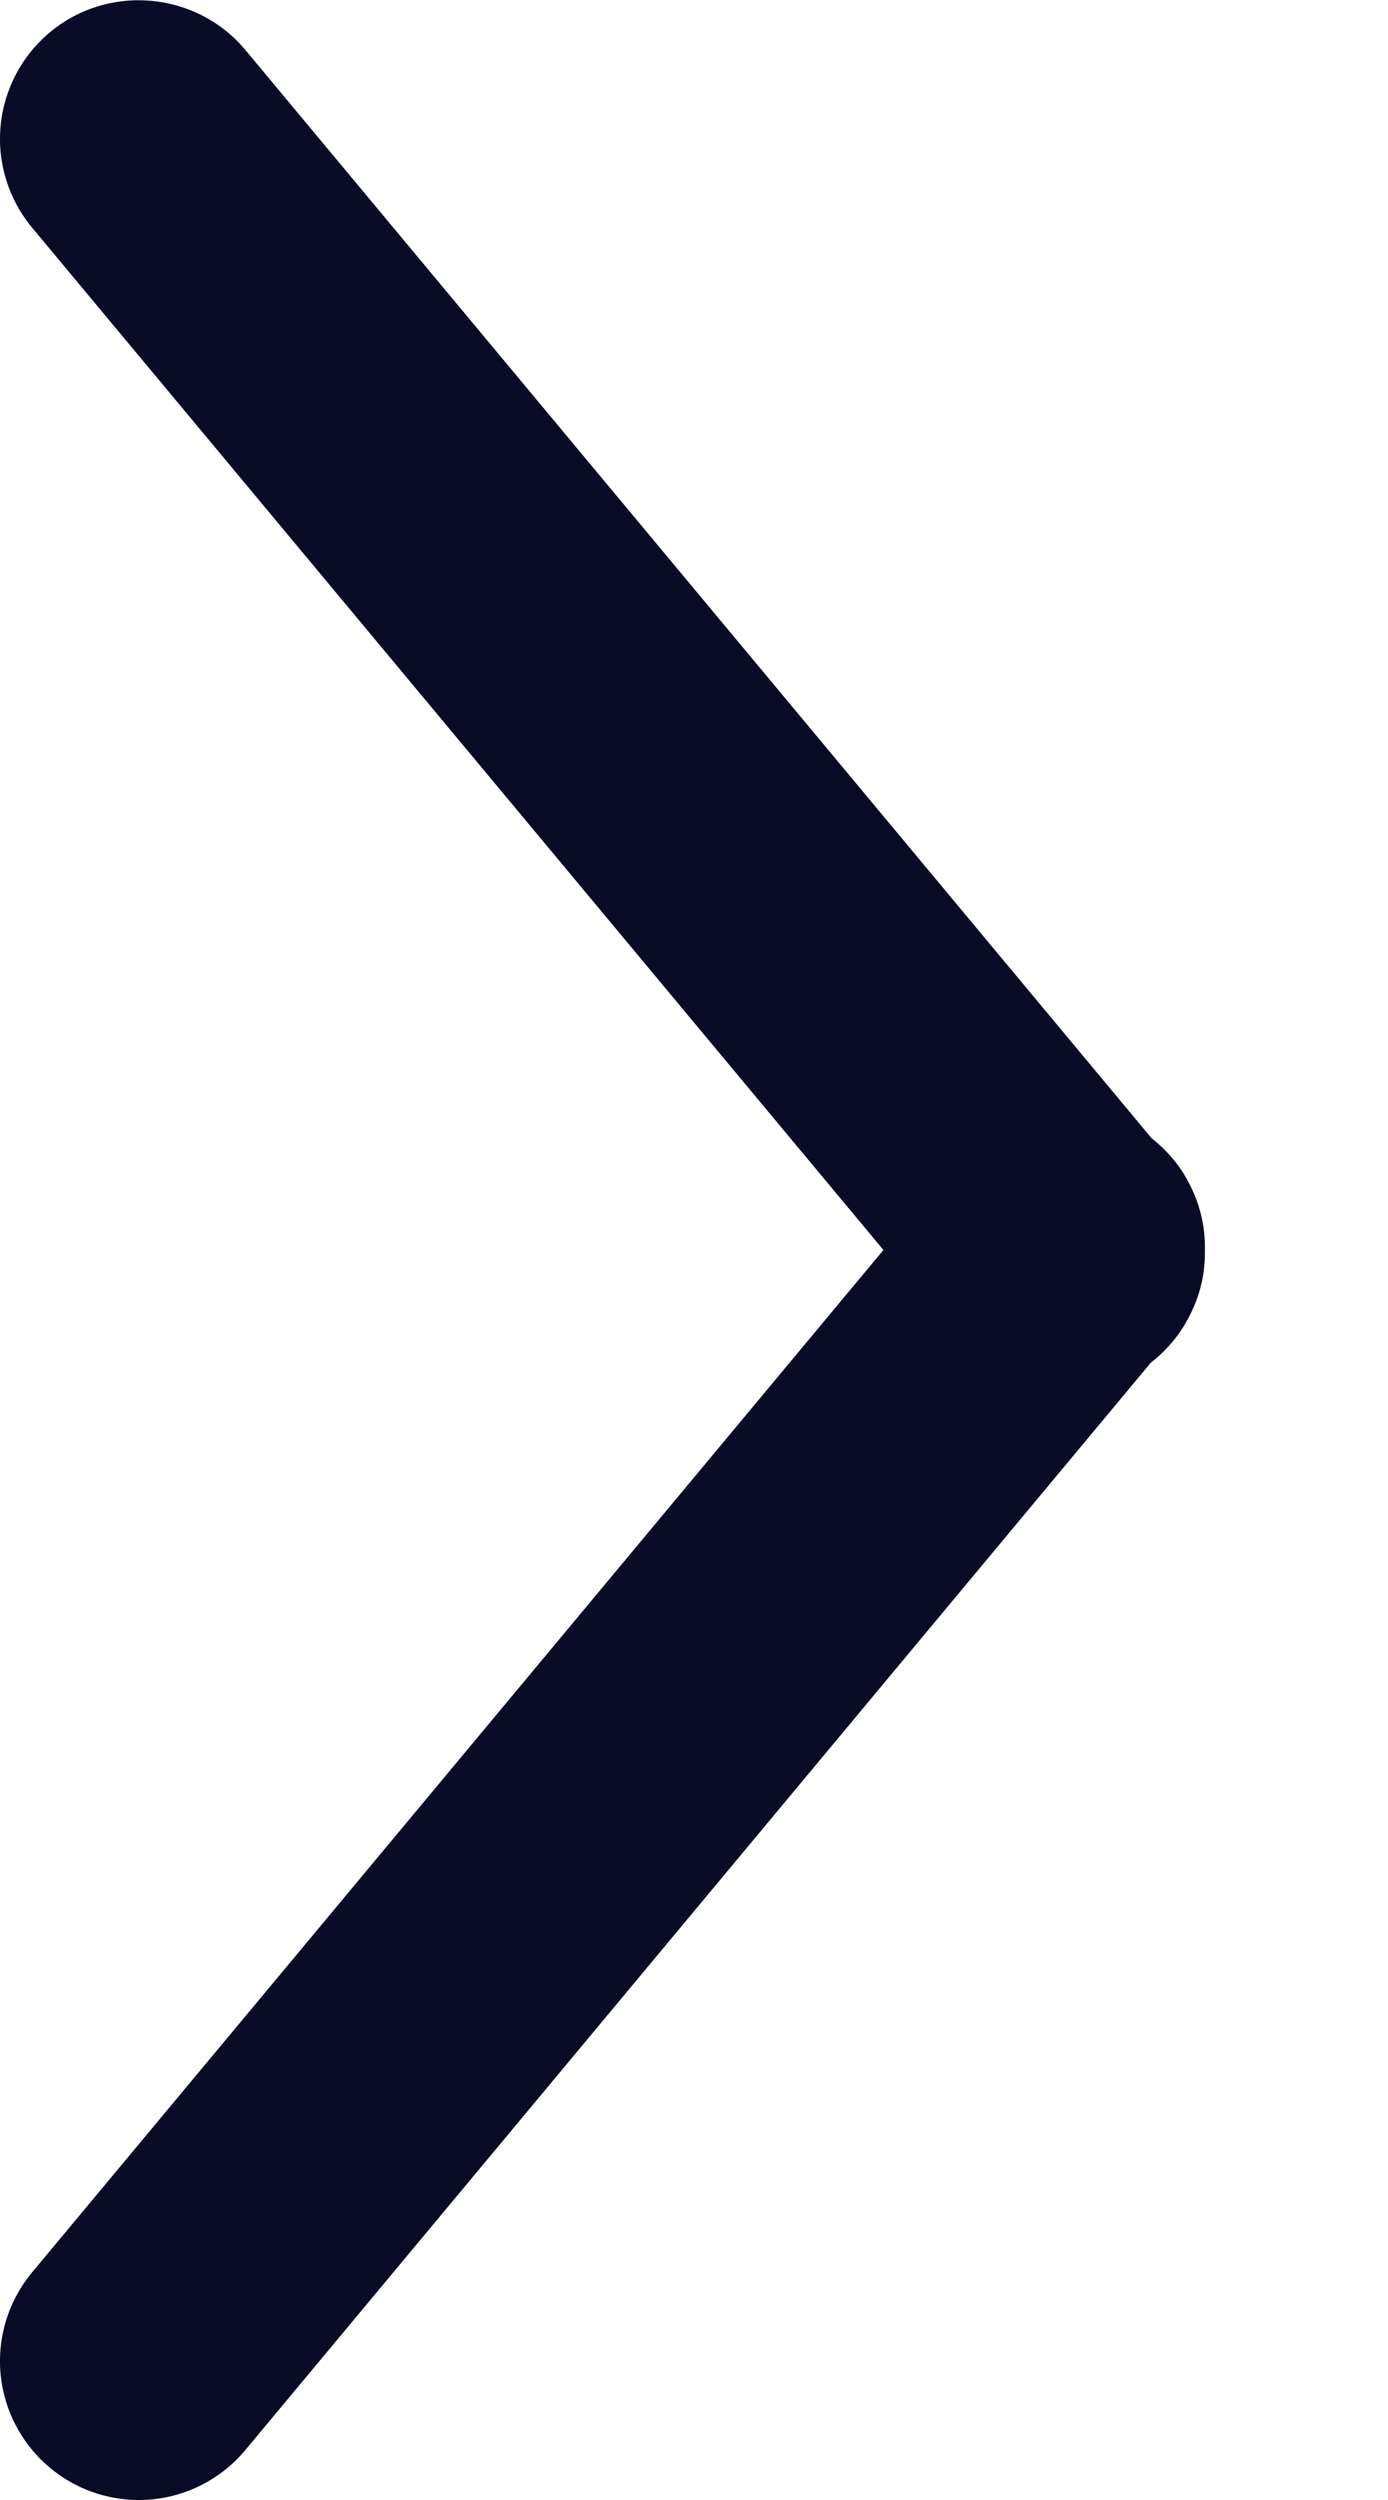
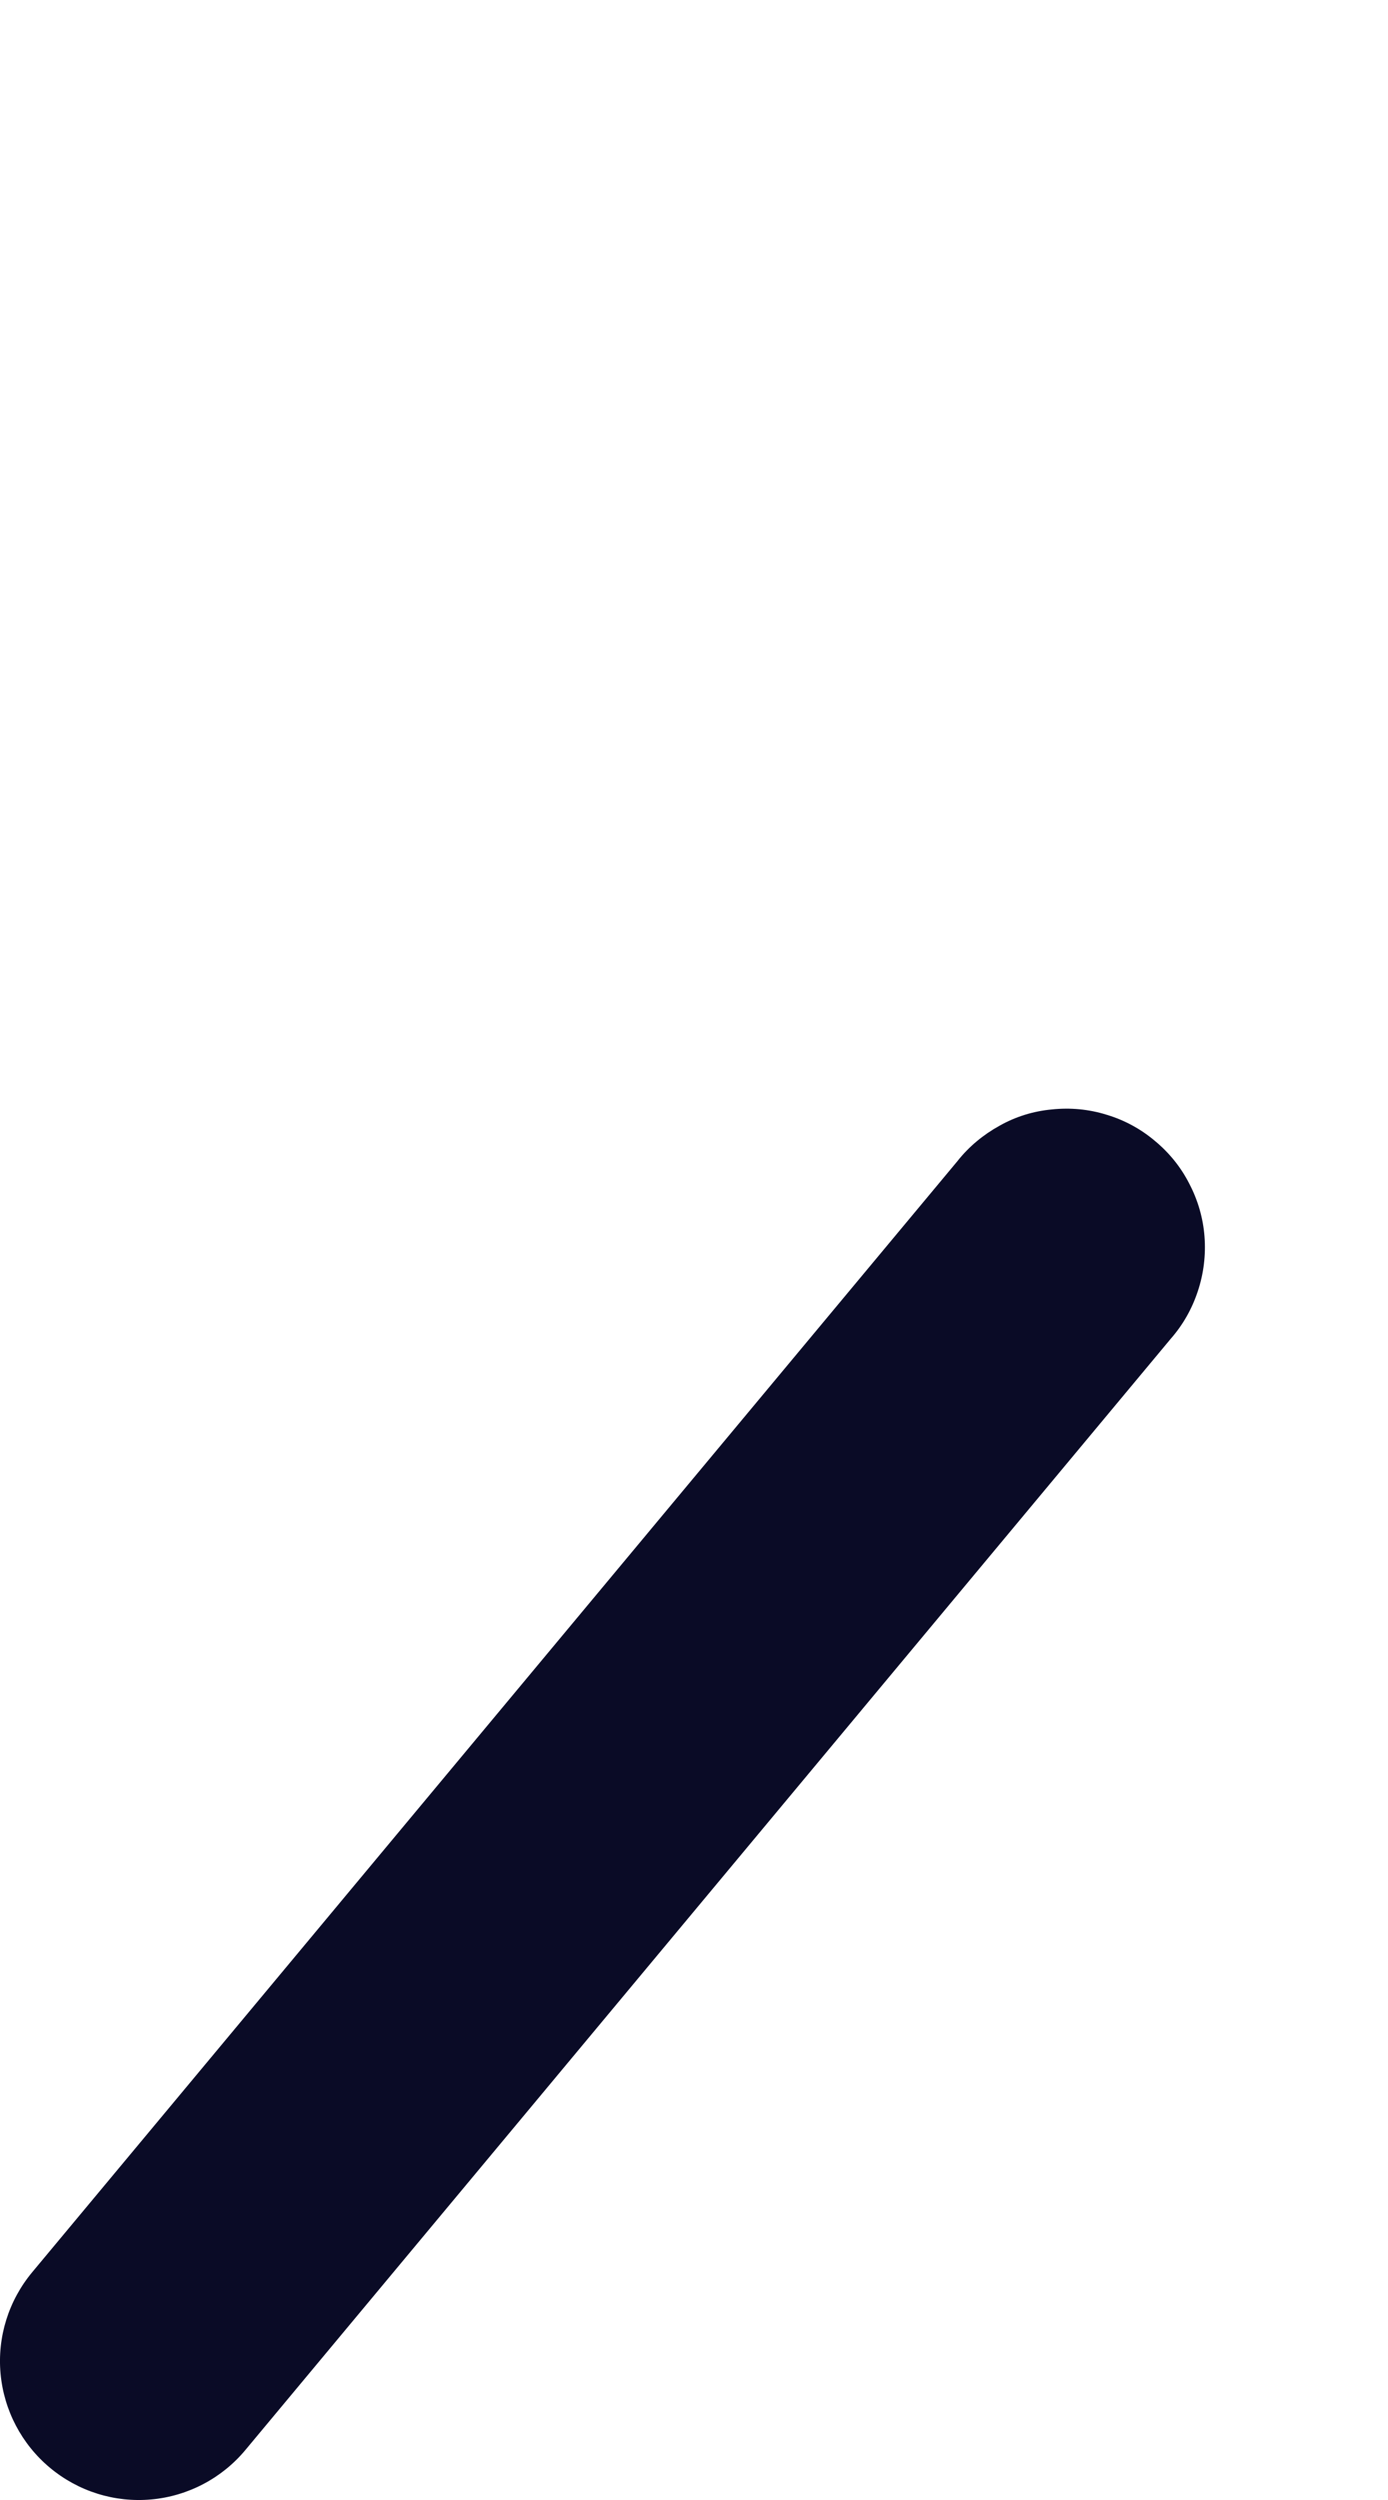
<svg xmlns="http://www.w3.org/2000/svg" width="5" height="9" viewBox="0 0 5 9" fill="none">
-   <path fill-rule="evenodd" clip-rule="evenodd" d="M0.18 0.116C0.282 0.031 0.413 -0.009 0.545 0.003C0.677 0.015 0.799 0.078 0.884 0.18L4.217 4.18C4.261 4.23 4.294 4.289 4.315 4.352C4.336 4.415 4.344 4.482 4.339 4.549C4.334 4.615 4.315 4.68 4.284 4.739C4.254 4.798 4.212 4.851 4.16 4.894C4.109 4.936 4.05 4.968 3.986 4.988C3.922 5.007 3.855 5.014 3.789 5.007C3.723 5 3.658 4.98 3.6 4.948C3.542 4.916 3.49 4.873 3.449 4.82L0.116 0.82C0.031 0.718 -0.01 0.587 0.002 0.455C0.014 0.323 0.078 0.201 0.18 0.116Z" fill="#0A0B26" />
  <path fill-rule="evenodd" clip-rule="evenodd" d="M0.18 8.884C0.078 8.799 0.014 8.677 0.002 8.545C-0.01 8.413 0.031 8.282 0.116 8.18L3.449 4.18C3.49 4.128 3.542 4.085 3.6 4.053C3.658 4.02 3.723 4 3.789 3.994C3.855 3.987 3.922 3.993 3.986 4.013C4.05 4.032 4.109 4.064 4.16 4.107C4.212 4.15 4.254 4.202 4.284 4.261C4.315 4.32 4.334 4.385 4.339 4.452C4.344 4.518 4.336 4.585 4.315 4.648C4.294 4.712 4.261 4.77 4.217 4.82L0.884 8.82C0.799 8.922 0.677 8.986 0.545 8.998C0.413 9.01 0.282 8.969 0.18 8.884Z" fill="#0A0B26" />
</svg>